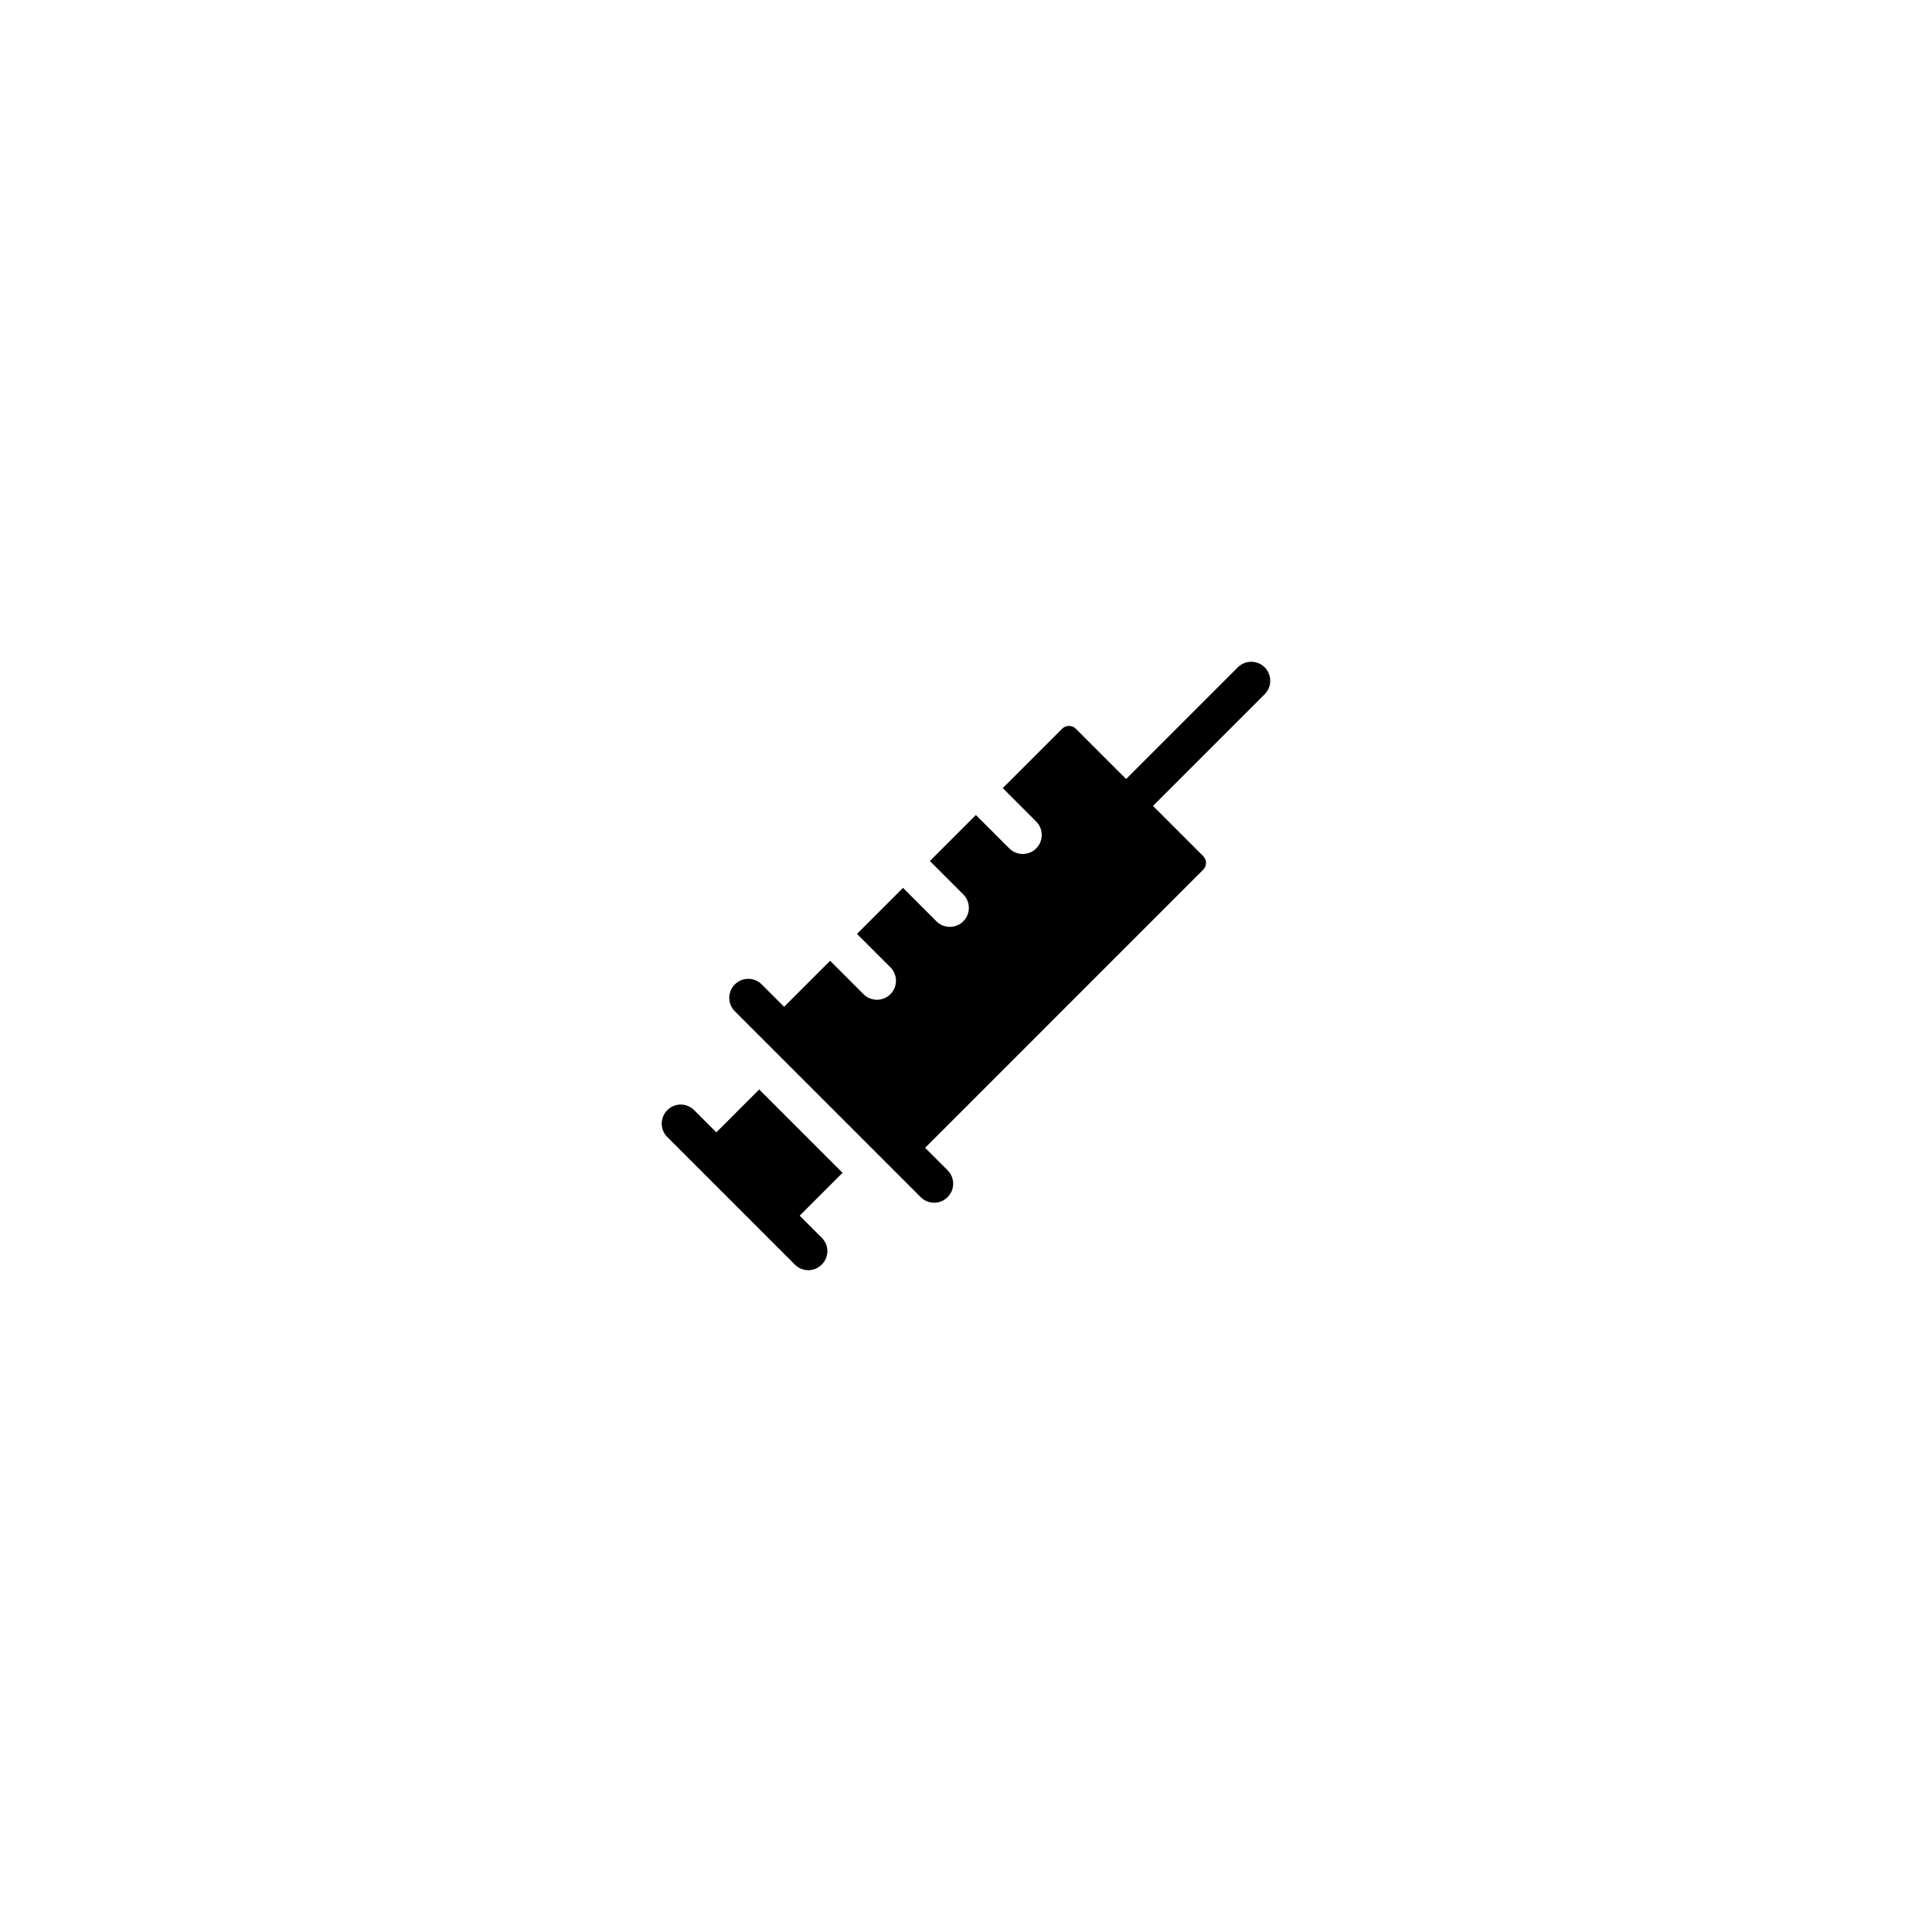
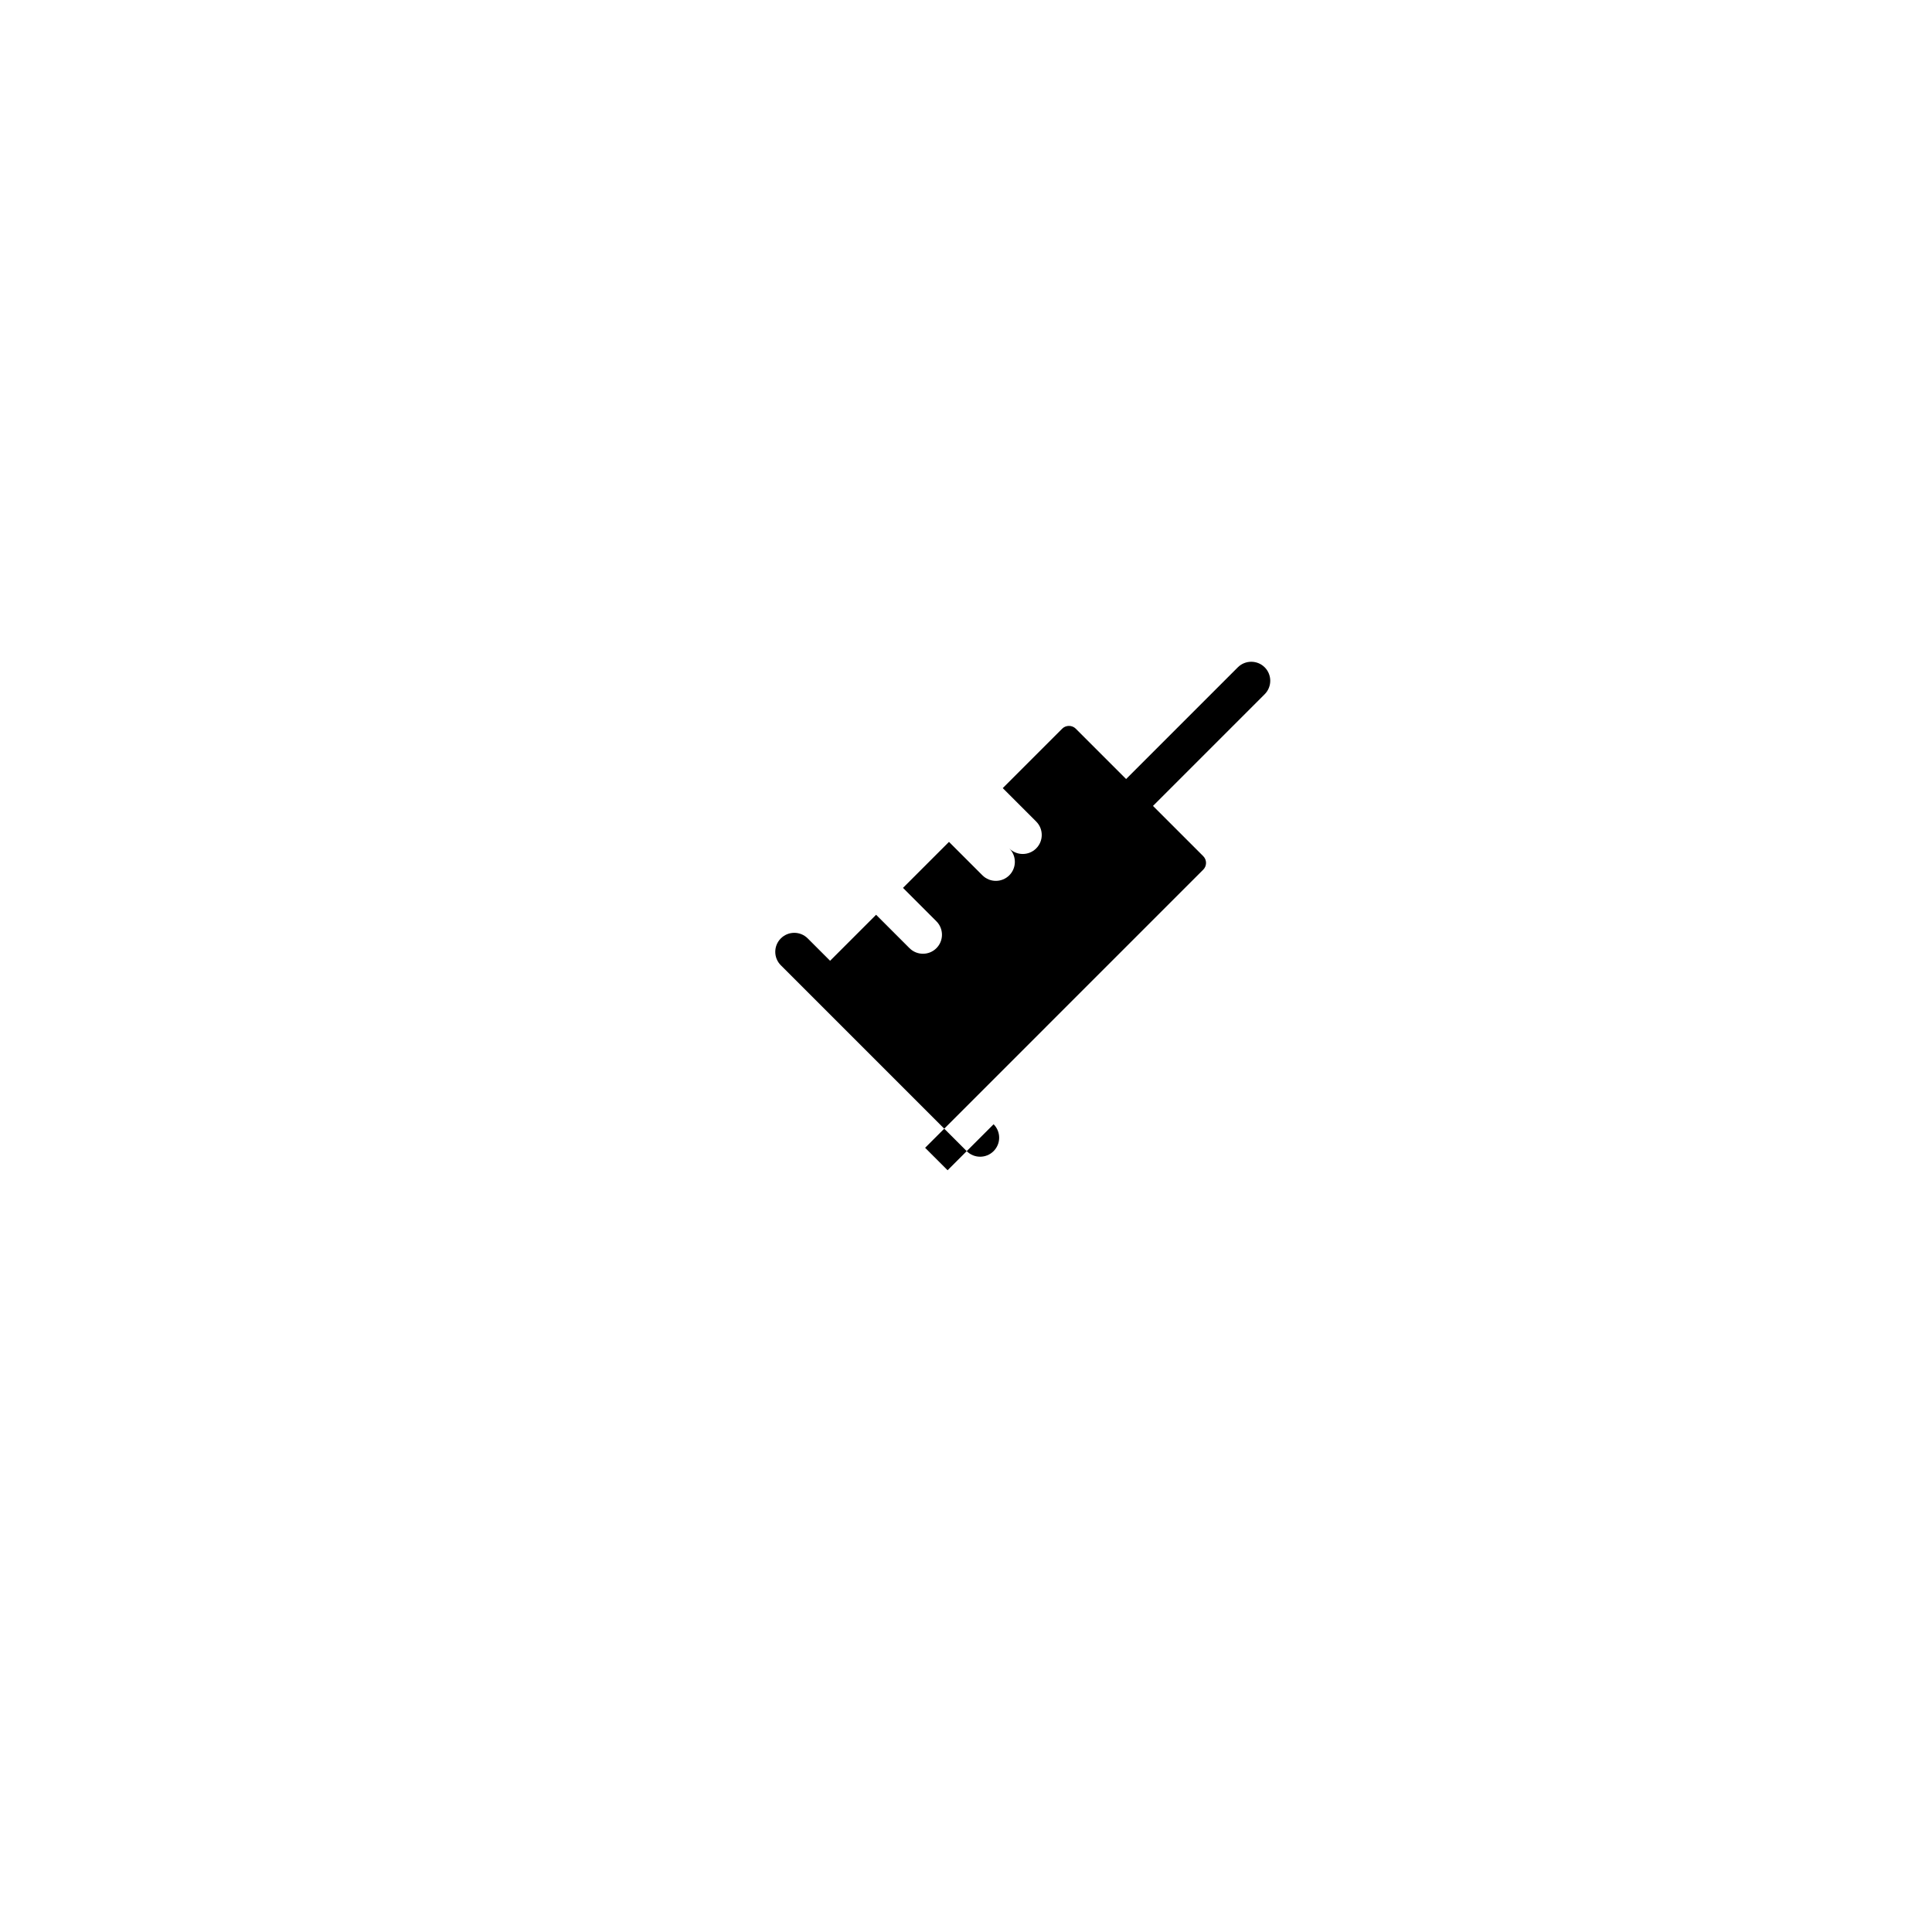
<svg xmlns="http://www.w3.org/2000/svg" fill="#000000" width="800px" height="800px" version="1.1" viewBox="144 144 512 512">
  <g>
-     <path d="m333.84 444.08-5.879-5.879c-1.961-1.961-5.129-1.996-7.125 0-1.961 1.961-1.961 5.164 0 7.125l33.805 33.805c1.996 1.996 5.164 1.961 7.125 0 1.996-1.996 1.996-5.129 0-7.125l-5.844-5.844 11.359-11.359-22.086-22.086z" />
-     <path d="m395.12 454.13-5.953-5.953 73.711-73.715c0.961-0.961 0.996-2.562 0-3.562l-13.324-13.324 29.605-29.605c1.961-1.961 1.961-5.164 0-7.125-1.961-1.961-5.164-1.961-7.125 0l-29.605 29.605-13.359-13.359c-0.961-0.961-2.602-0.961-3.562 0l-15.766 15.766 8.855 8.855c1.969 1.969 1.965 5.16 0 7.125s-5.152 1.969-7.125 0l-8.855-8.855-12.191 12.191 8.855 8.855c1.969 1.969 1.965 5.16 0 7.125s-5.152 1.969-7.125 0l-8.855-8.855-12.191 12.191 8.855 8.855c1.969 1.969 1.965 5.16 0 7.125-1.965 1.965-5.152 1.965-7.125 0l-8.855-8.855-12.191 12.191-5.93-5.93c-1.969-1.969-5.152-1.969-7.125 0-1.969 1.969-1.969 5.152 0 7.125l49.254 49.254c1.969 1.969 5.152 1.969 7.125 0 1.973-1.973 1.973-5.156 0.004-7.125z" />
+     <path d="m395.12 454.13-5.953-5.953 73.711-73.715c0.961-0.961 0.996-2.562 0-3.562l-13.324-13.324 29.605-29.605c1.961-1.961 1.961-5.164 0-7.125-1.961-1.961-5.164-1.961-7.125 0l-29.605 29.605-13.359-13.359c-0.961-0.961-2.602-0.961-3.562 0l-15.766 15.766 8.855 8.855c1.969 1.969 1.965 5.16 0 7.125s-5.152 1.969-7.125 0c1.969 1.969 1.965 5.16 0 7.125s-5.152 1.969-7.125 0l-8.855-8.855-12.191 12.191 8.855 8.855c1.969 1.969 1.965 5.16 0 7.125-1.965 1.965-5.152 1.965-7.125 0l-8.855-8.855-12.191 12.191-5.93-5.93c-1.969-1.969-5.152-1.969-7.125 0-1.969 1.969-1.969 5.152 0 7.125l49.254 49.254c1.969 1.969 5.152 1.969 7.125 0 1.973-1.973 1.973-5.156 0.004-7.125z" />
  </g>
</svg>